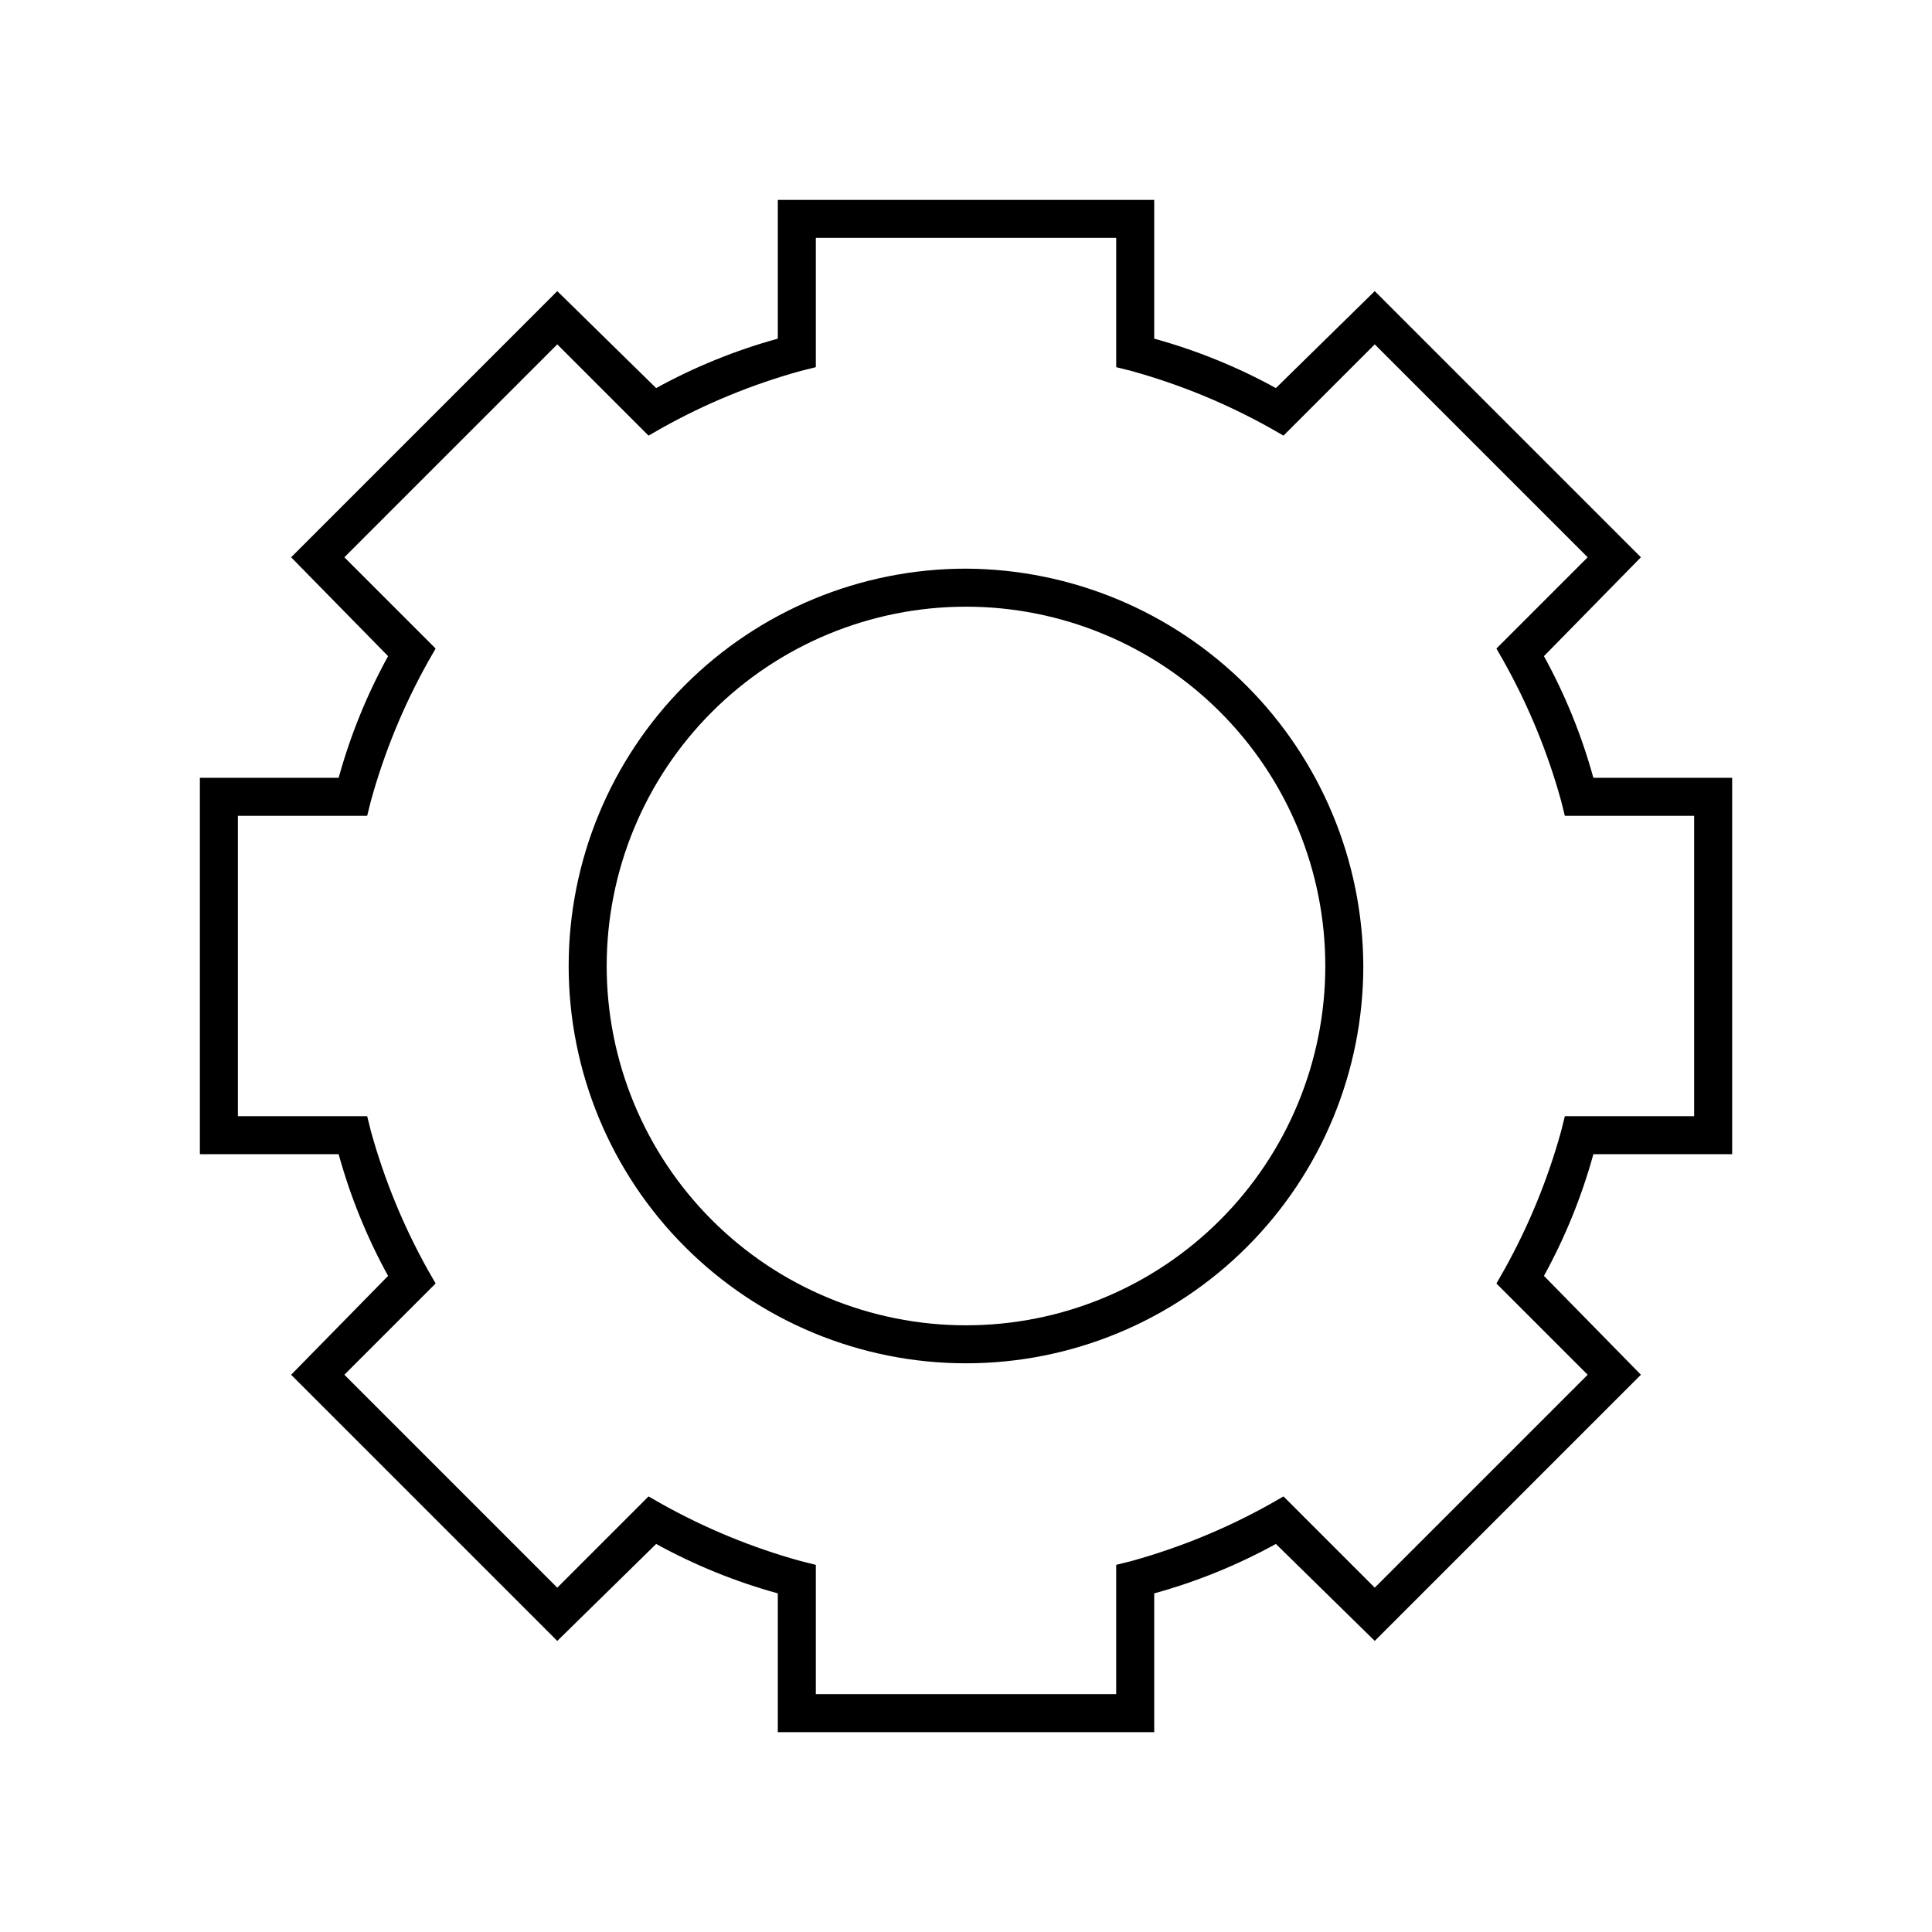
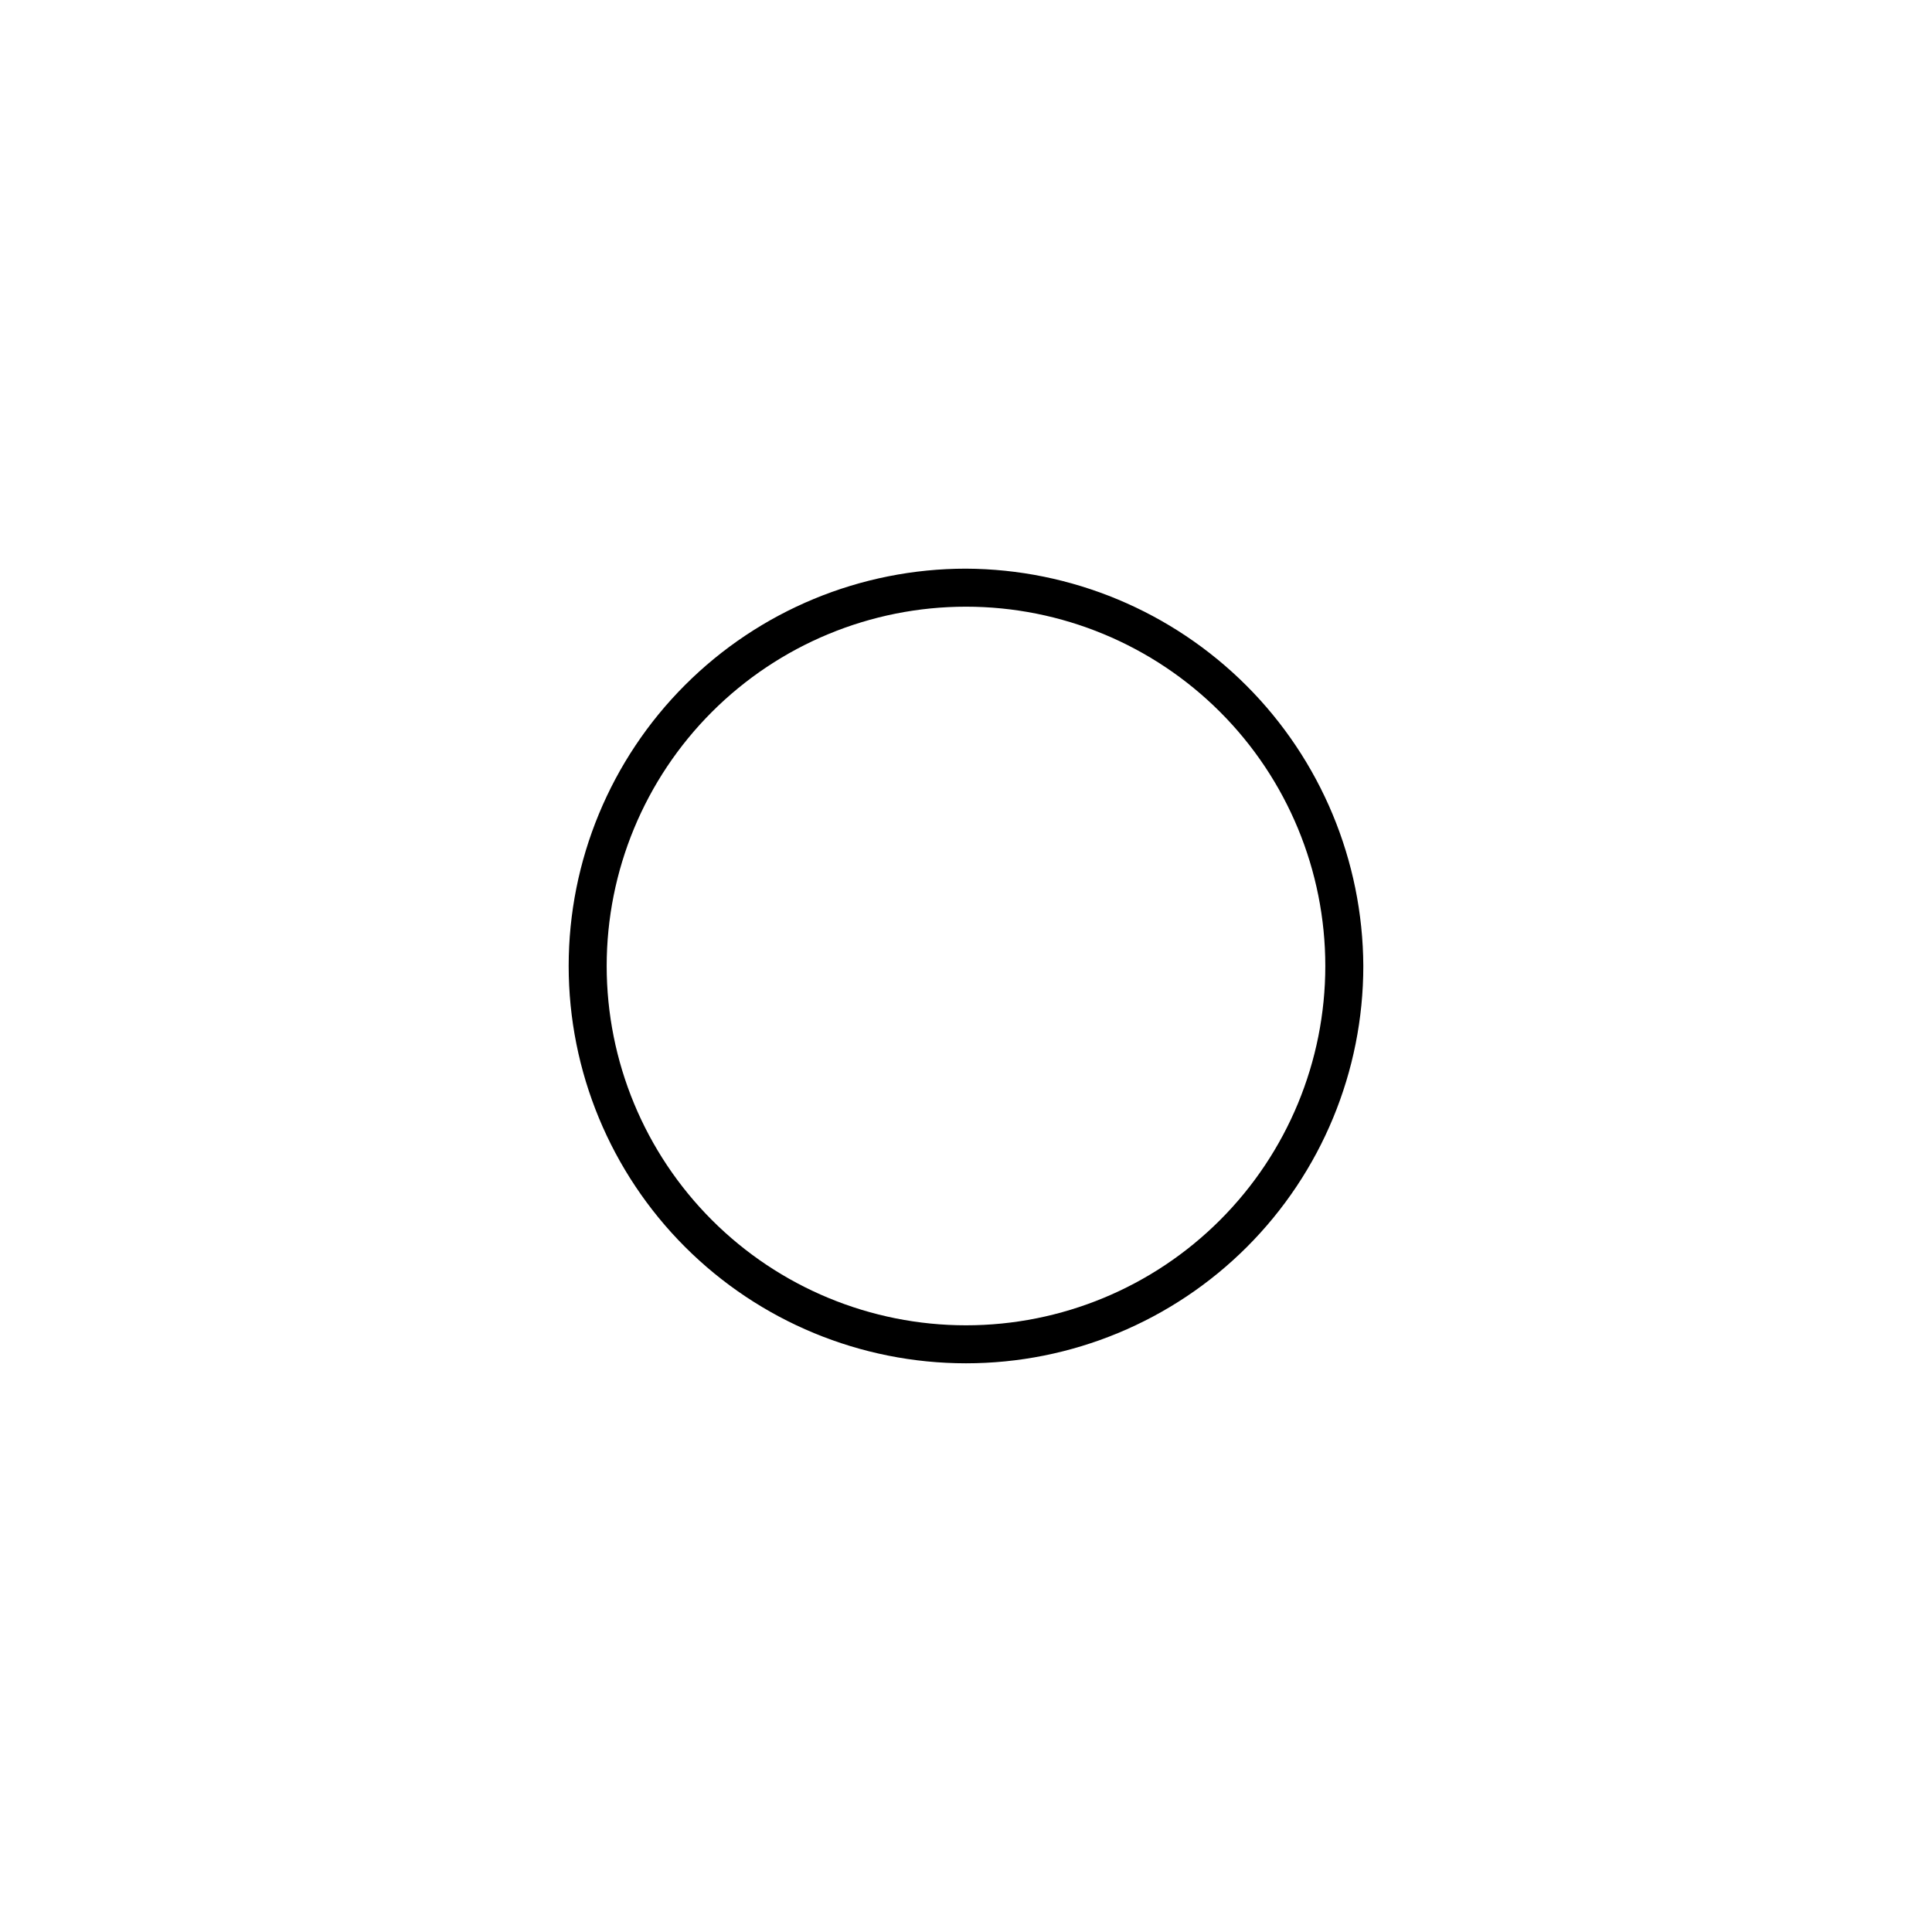
<svg xmlns="http://www.w3.org/2000/svg" fill="#000000" width="800px" height="800px" version="1.1" viewBox="144 144 512 512">
  <g>
-     <path d="m603.04 449.88v-99.754h-36.781c-3.09-11.223-7.488-22.043-13.098-32.242l25.695-26.199-70.535-70.535-26.199 25.695h0.004c-10.203-5.609-21.023-10.004-32.246-13.098v-36.777h-99.754v36.777c-11.223 3.094-22.043 7.488-32.242 13.098l-26.199-25.695-70.535 70.535 25.695 26.199c-5.609 10.199-10.004 21.02-13.098 32.242h-36.777v99.754h36.777c3.094 11.223 7.488 22.043 13.098 32.246l-25.695 26.199 70.535 70.535 26.199-25.695v-0.004c10.199 5.609 21.02 10.008 32.242 13.098v36.777l99.754 0.004v-36.781c11.223-3.09 22.043-7.488 32.246-13.098l26.199 25.695 70.535-70.535-25.695-26.199-0.004 0.004c5.609-10.203 10.008-21.023 13.098-32.246zm-45.344-6.047c-3.551 12.82-8.625 25.168-15.113 36.781l-2.016 3.527 24.184 24.184-56.43 56.426-24.184-24.184-3.527 2.016h0.004c-11.613 6.488-23.961 11.562-36.781 15.113l-4.031 1.008v34.258h-79.598v-34.258l-4.031-1.008c-12.82-3.551-25.168-8.625-36.777-15.113l-3.527-2.016-24.184 24.184-56.426-56.43 24.184-24.184-2.016-3.527v0.004c-6.492-11.613-11.566-23.961-15.117-36.781l-1.008-4.031-34.258 0.004v-79.602h34.258l1.008-4.031c3.551-12.82 8.625-25.168 15.117-36.777l2.016-3.527-24.184-24.184 56.426-56.426 24.184 24.184 3.527-2.016c11.609-6.492 23.957-11.566 36.777-15.117l4.031-1.008v-34.258h79.602v34.258l4.031 1.008h-0.004c12.82 3.551 25.168 8.625 36.781 15.117l3.527 2.016 24.184-24.184 56.426 56.426-24.184 24.184 2.016 3.527c6.488 11.609 11.562 23.957 15.113 36.777l1.008 4.031h34.258v79.602h-34.258z" />
    <path d="m400 294.7c-27.93 0-54.711 11.094-74.457 30.84-19.746 19.746-30.84 46.527-30.84 74.457 0 27.926 11.094 54.707 30.84 74.453 19.746 19.746 46.527 30.84 74.457 30.84 27.926 0 54.707-11.094 74.453-30.84s30.84-46.527 30.84-74.453c-0.129-27.887-11.266-54.594-30.984-74.312-19.719-19.715-46.426-30.852-74.309-30.984zm0 200.52c-25.254 0-49.477-10.031-67.332-27.891-17.855-17.855-27.891-42.074-27.891-67.328s10.035-49.477 27.891-67.332 42.078-27.891 67.332-27.891 49.473 10.035 67.328 27.891c17.859 17.855 27.891 42.078 27.891 67.332s-10.031 49.473-27.891 67.328c-17.855 17.859-42.074 27.891-67.328 27.891z" />
  </g>
</svg>